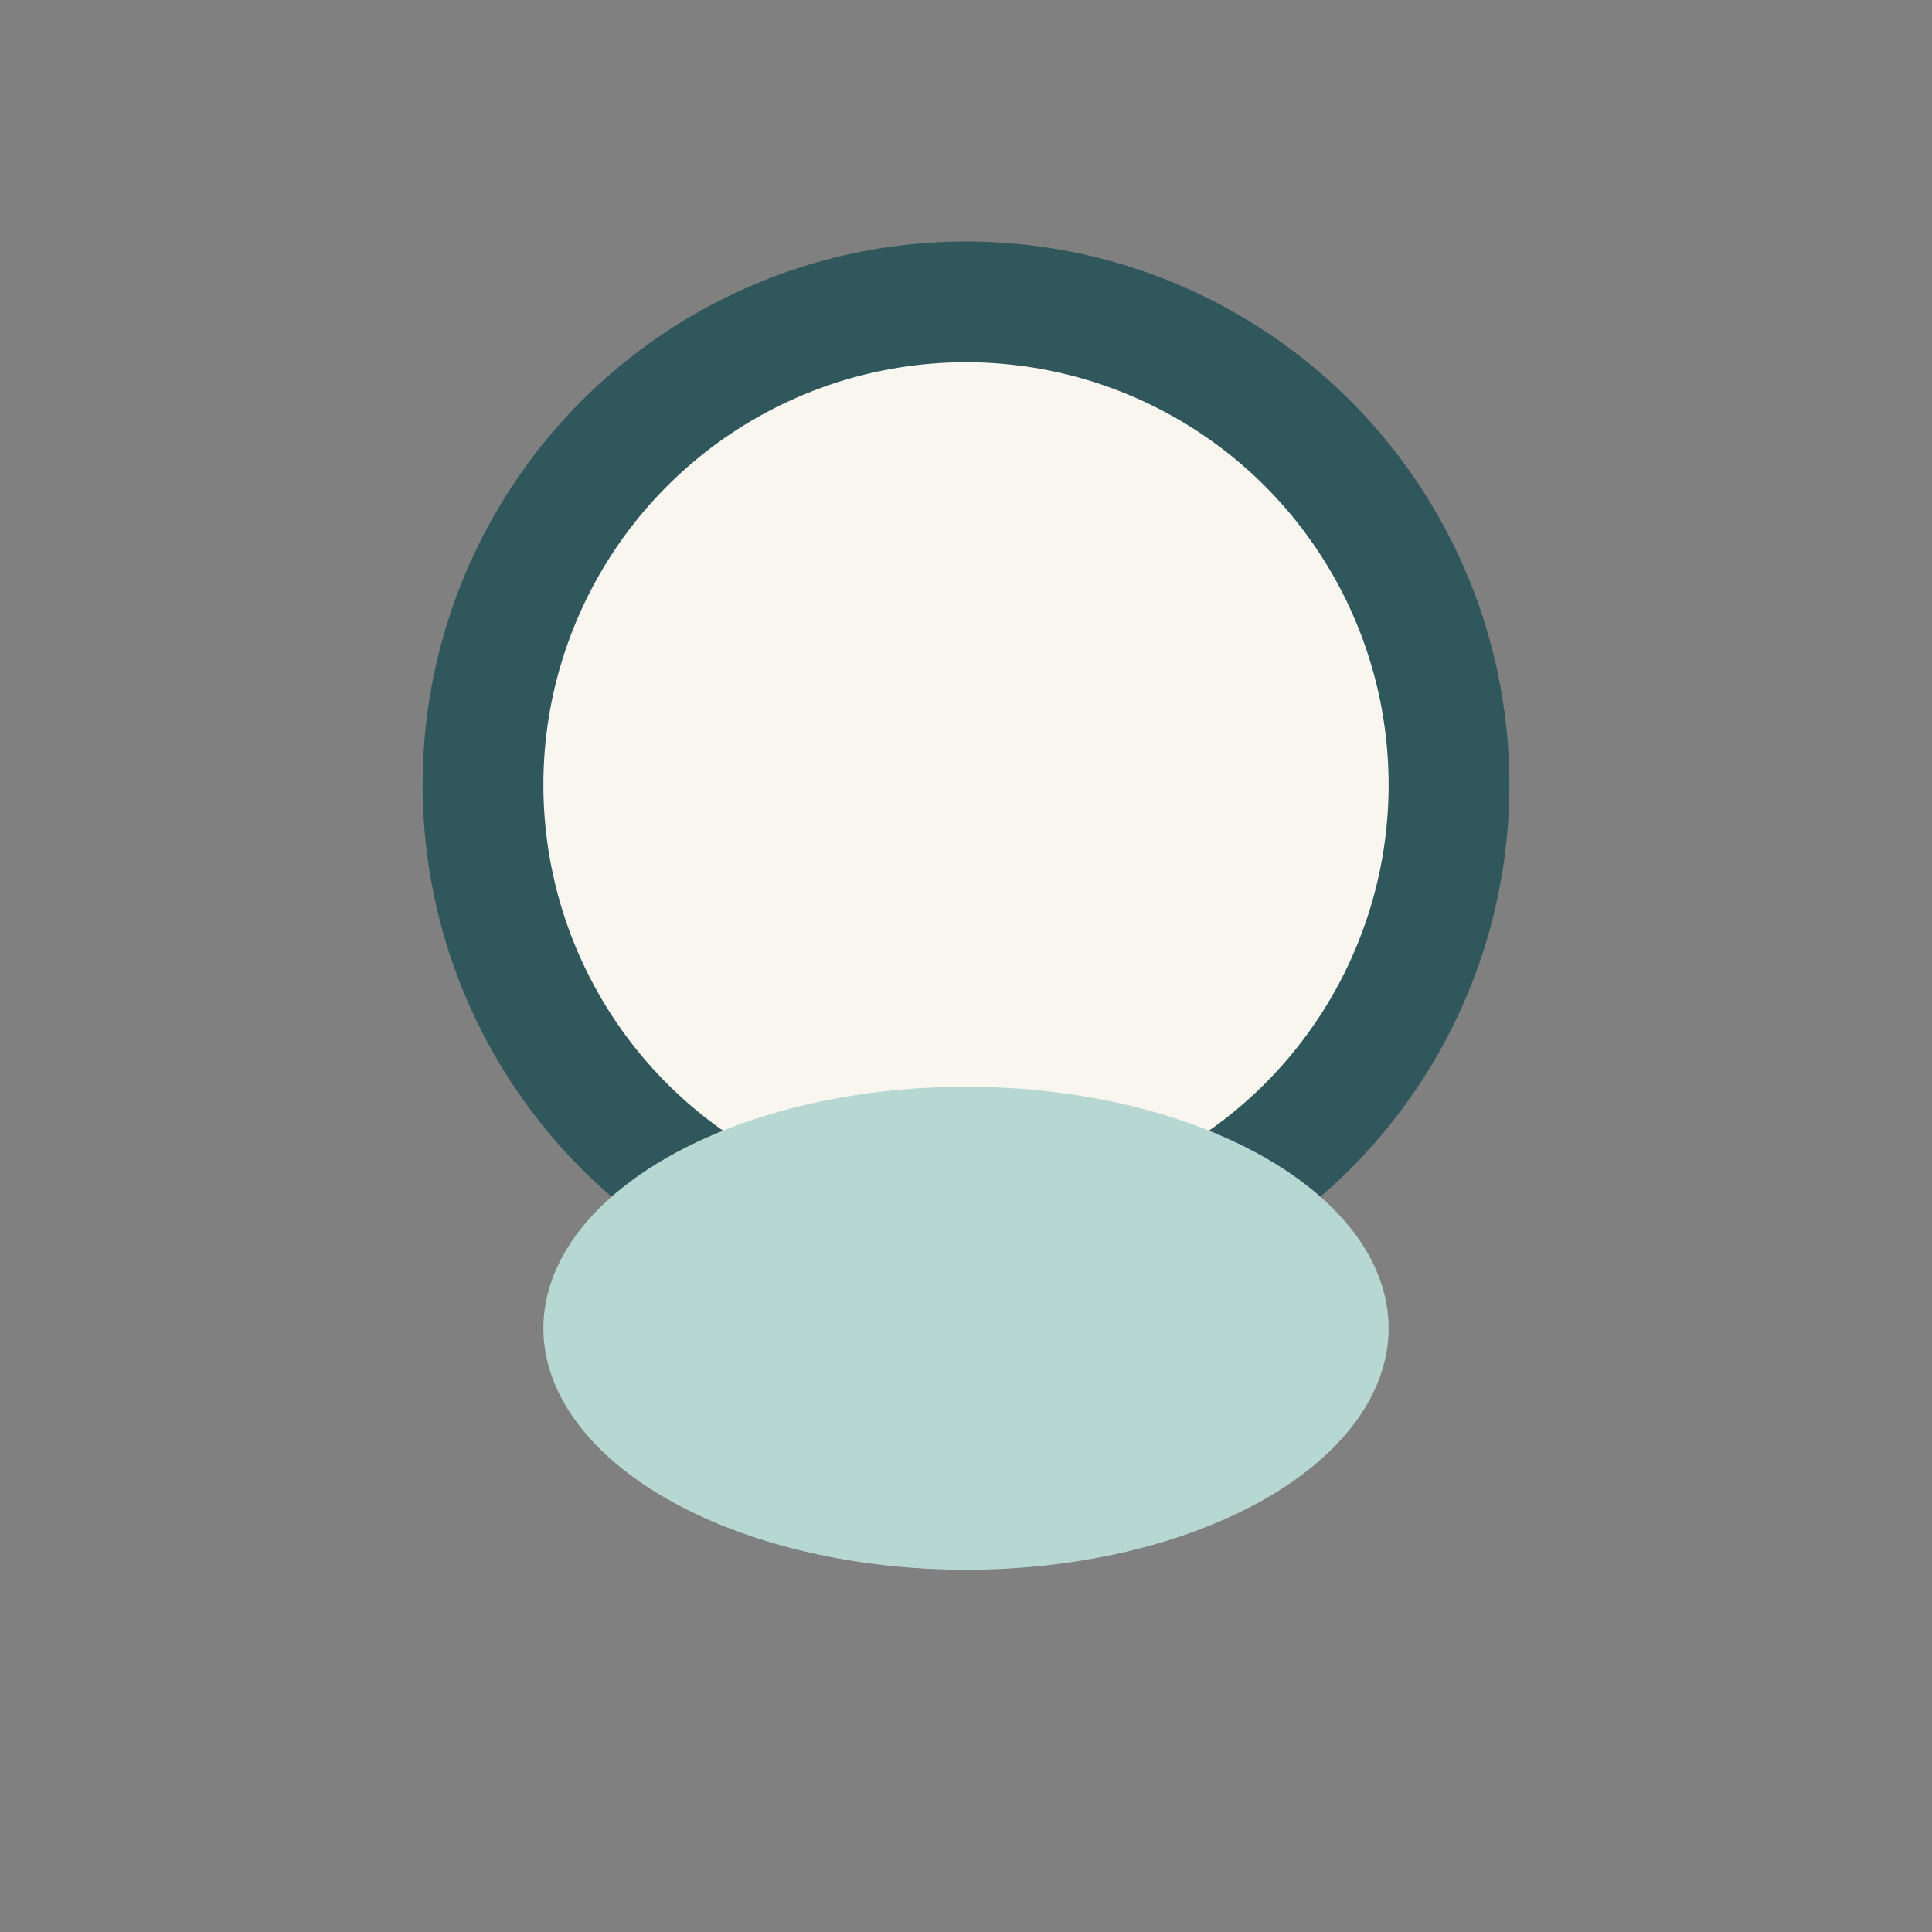
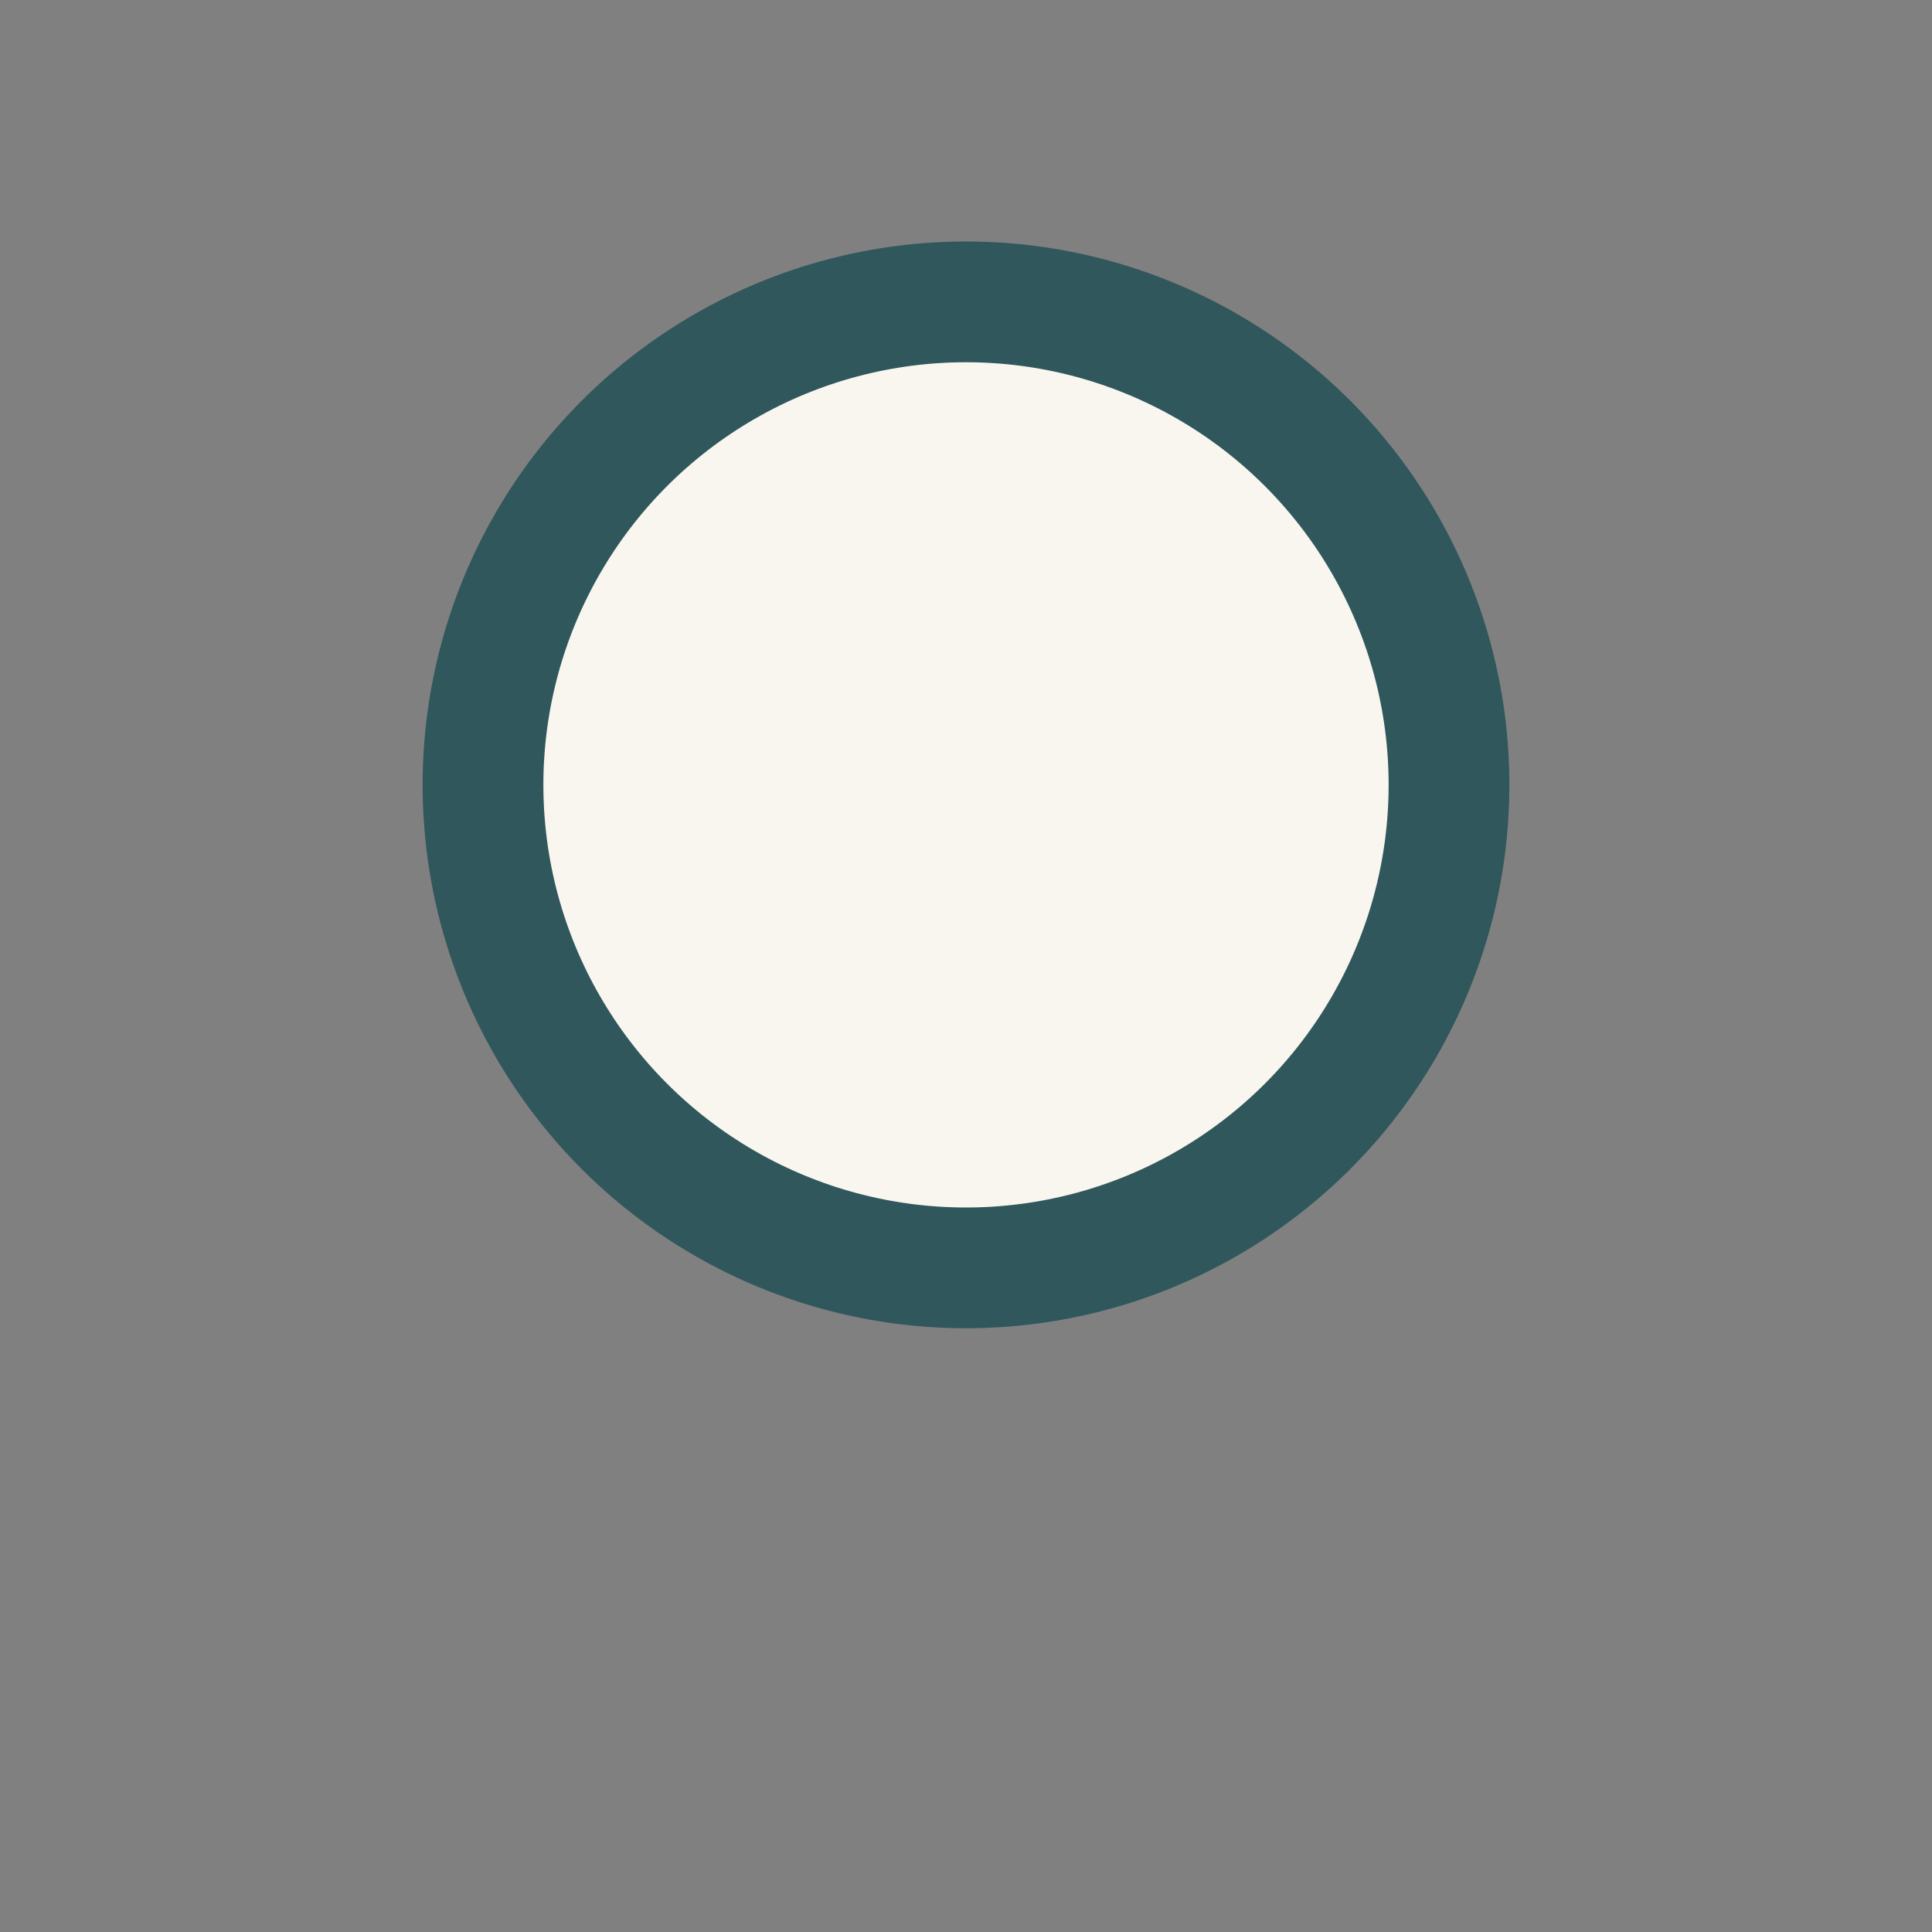
<svg xmlns="http://www.w3.org/2000/svg" width="32" height="32" viewBox="0 0 32 32">
  <rect x="0" y="0" width="32" height="32" fill="#808080" stroke="none" />
  <circle cx="16" cy="13" r="8" fill="#F9F6F0" stroke="#30575C" stroke-width="2" />
-   <ellipse cx="16" cy="22" rx="7" ry="4" fill="#B6D7D2" />
</svg>